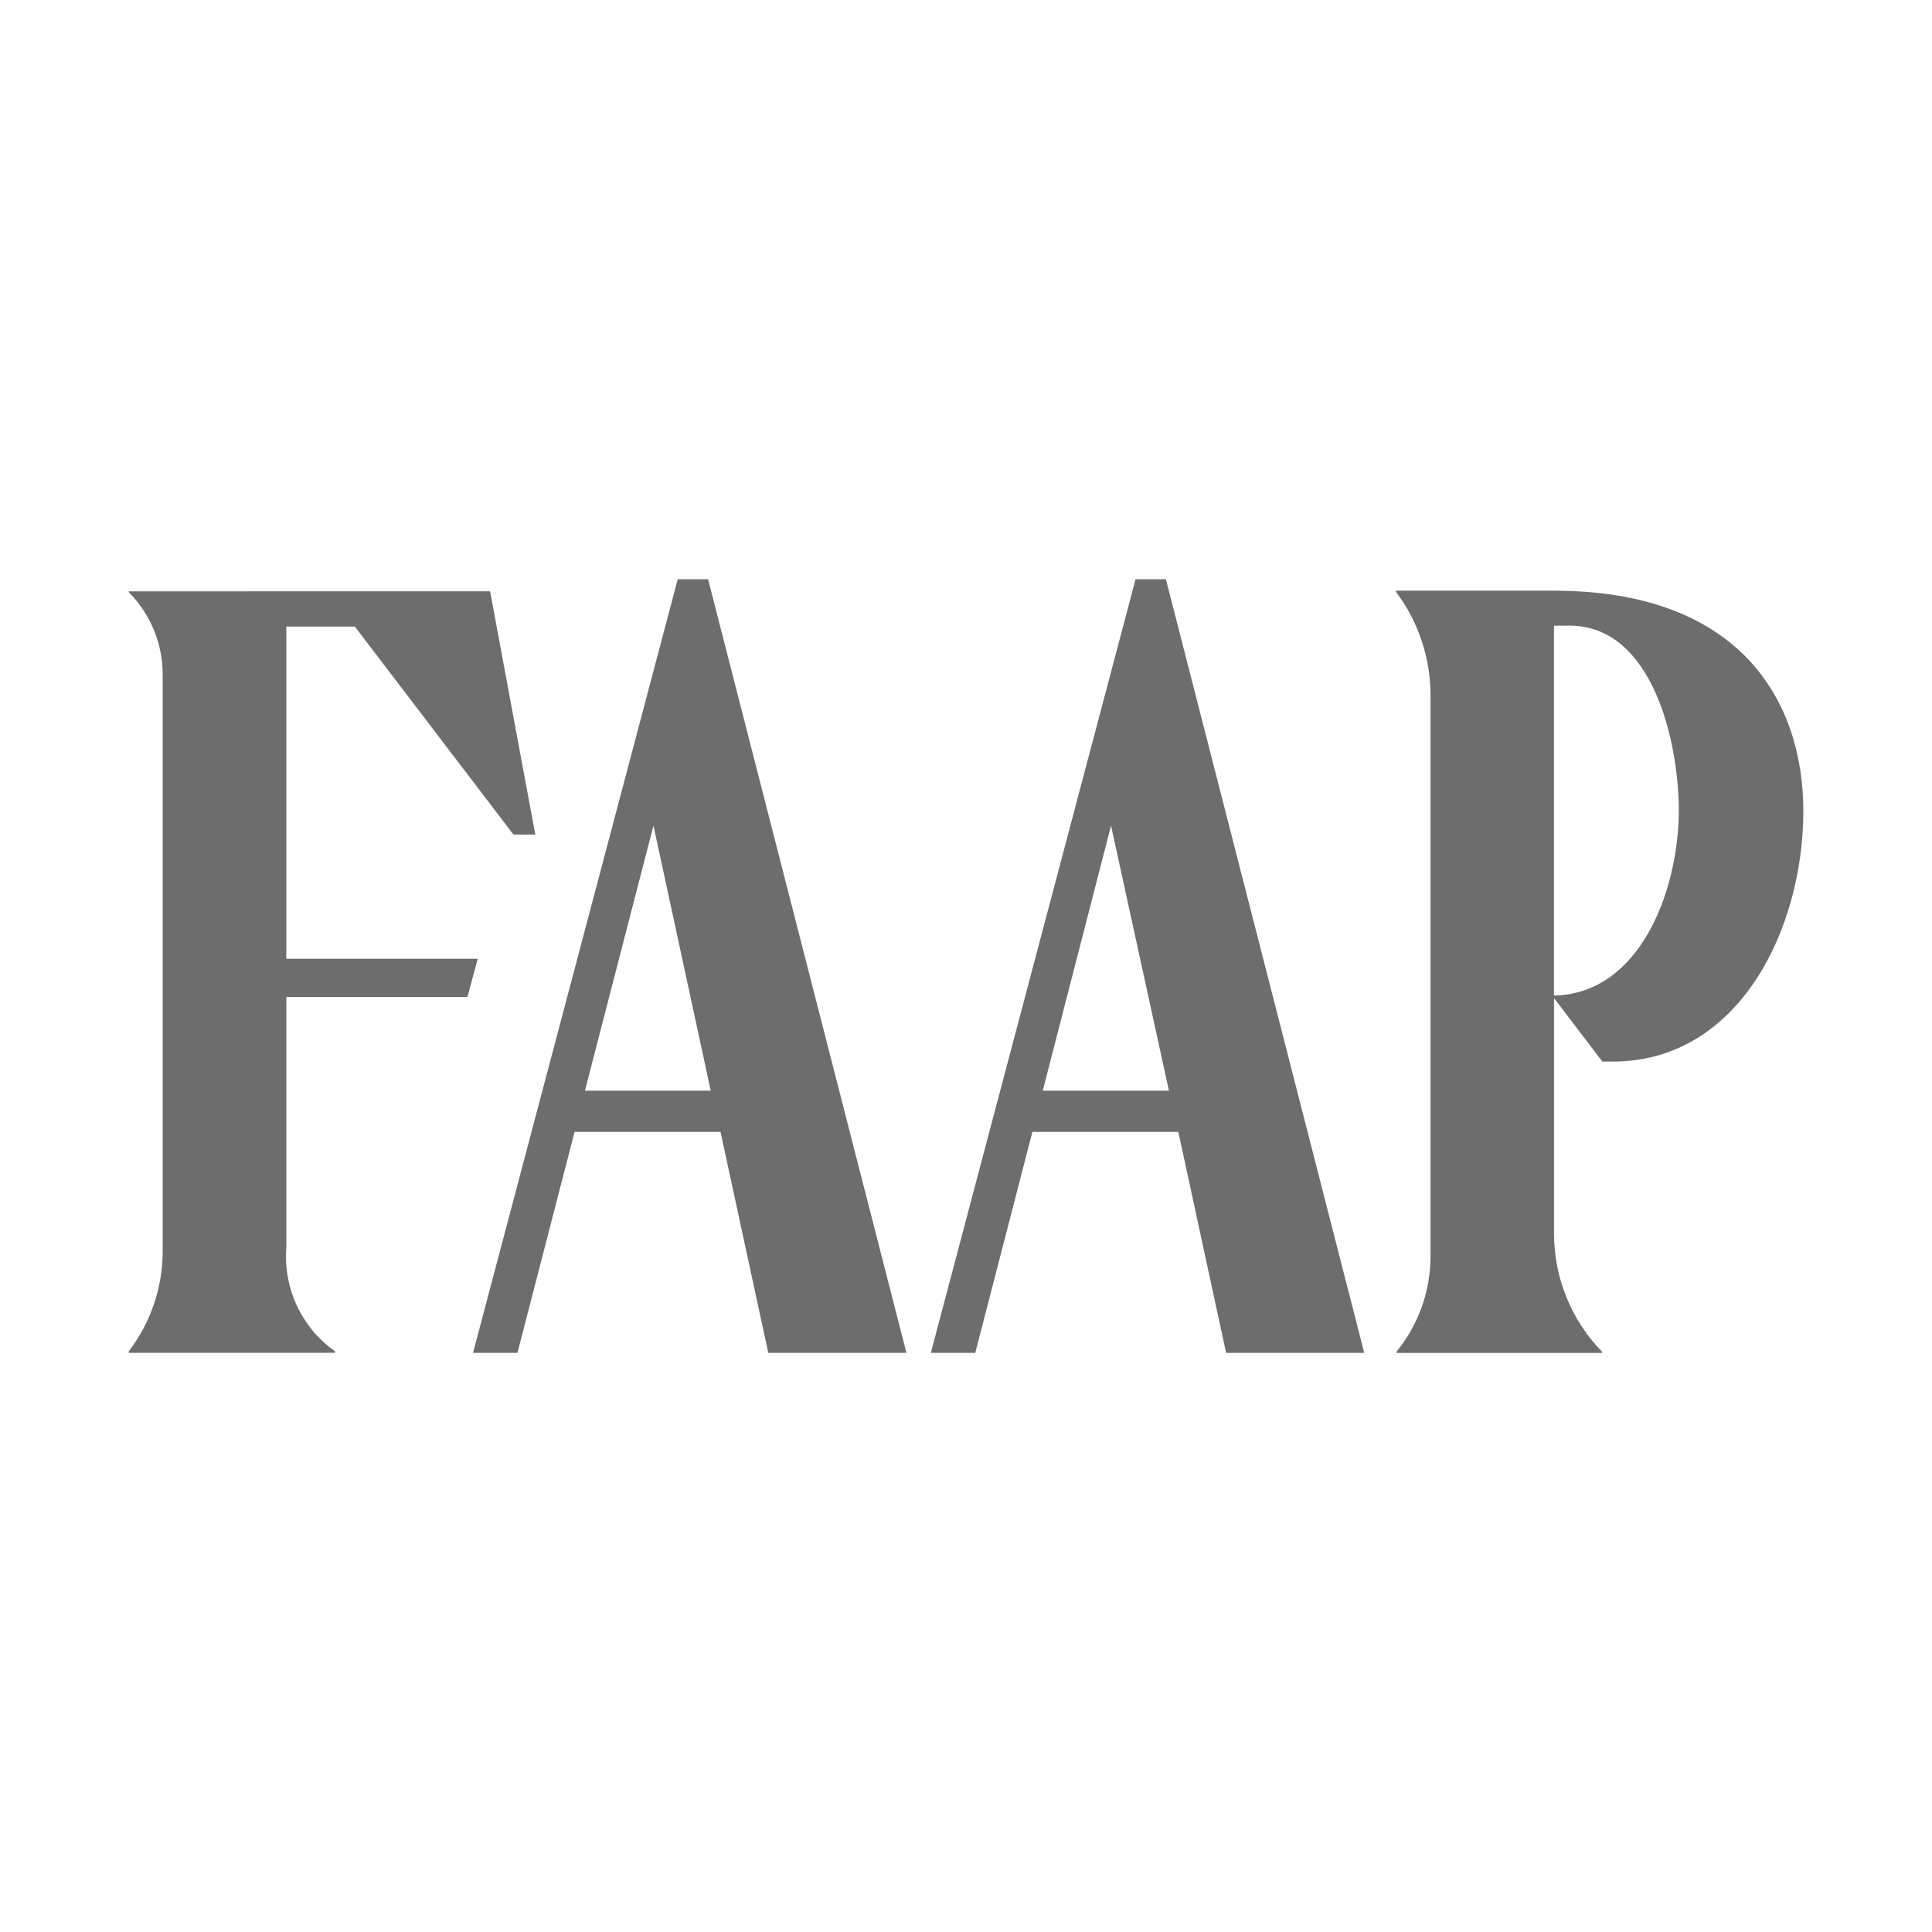
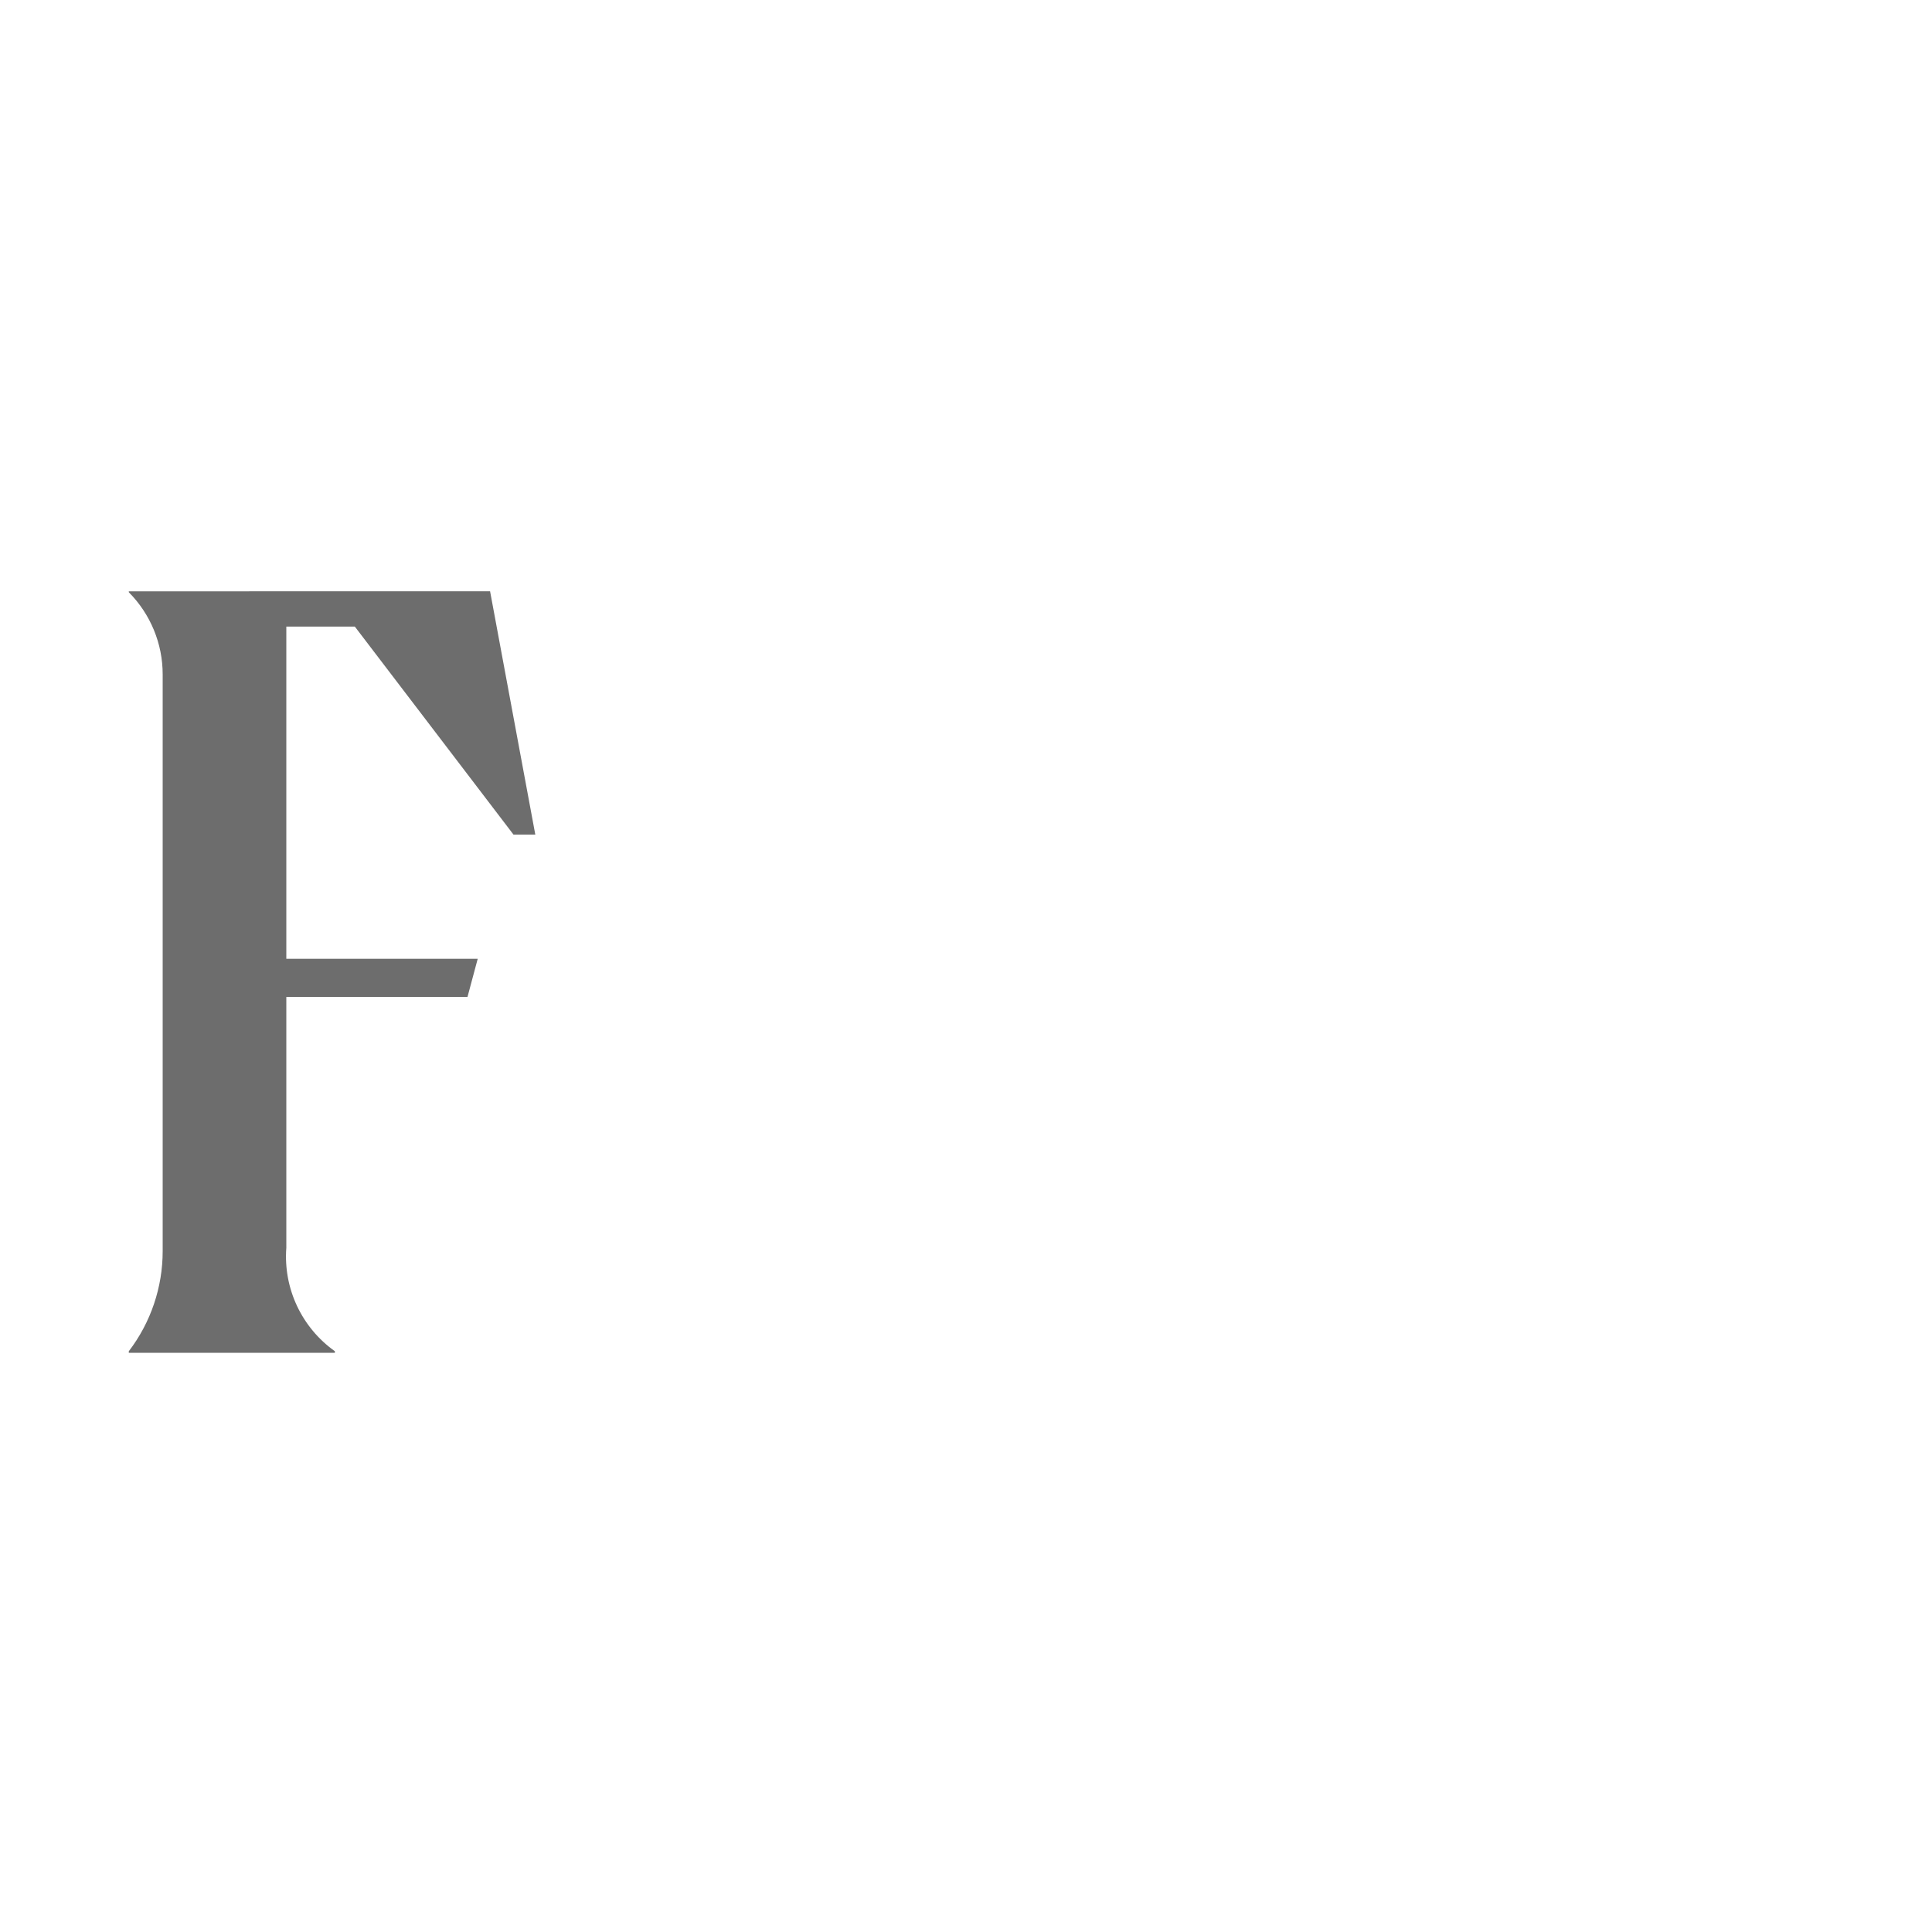
<svg xmlns="http://www.w3.org/2000/svg" id="Camada_1" data-name="Camada 1" viewBox="0 0 300 300">
  <defs>
    <style>      .cls-1 {        fill: #6d6d6d;      }    </style>
  </defs>
-   <path class="cls-1" d="M176.33,89.94l-31.79,120.13h6.9l8.87-34.31h22.66l7.42,34.31h21.45l-30.8-120.13h-4.71ZM161.92,169.36l10.6-41.16,8.99,41.16h-19.58Z" />
-   <path class="cls-1" d="M105.24,89.94l-31.79,120.13h6.9l8.87-34.31h22.66l7.42,34.31h21.45l-30.8-120.13h-4.71ZM90.83,169.36l10.64-41.16,8.89,41.16h-19.53Z" />
-   <path class="cls-1" d="M242.02,91.72h-25.25v.19c3.48,4.63,5.36,10.26,5.36,16.05v87.12c0,5.38-1.86,10.6-5.26,14.78v.22h31.91v-.17c-4.78-4.9-7.46-11.46-7.47-18.31v-36.61l7.5,9.85h1.61c19.63,0,29.6-20.61,29.6-38.92,0-16.75-9.49-33.9-37.98-34.19ZM241.3,154.59v-57.44h2.4c12.95,0,16.99,18.09,16.99,28.83-.1,12.64-6.17,28.35-19.39,28.61Z" />
  <path class="cls-1" d="M72.59,154.81l1.59-5.93h-29.72v-51.58h10.64l24.63,32.29h3.39l-7.02-37.77H20v.14c3.37,3.4,5.27,7.99,5.26,12.78v89.54c0,5.62-1.85,11.08-5.26,15.54v.24h32v-.24c-5.16-3.67-8.02-9.76-7.54-16.07v-38.94h28.13Z" />
</svg>